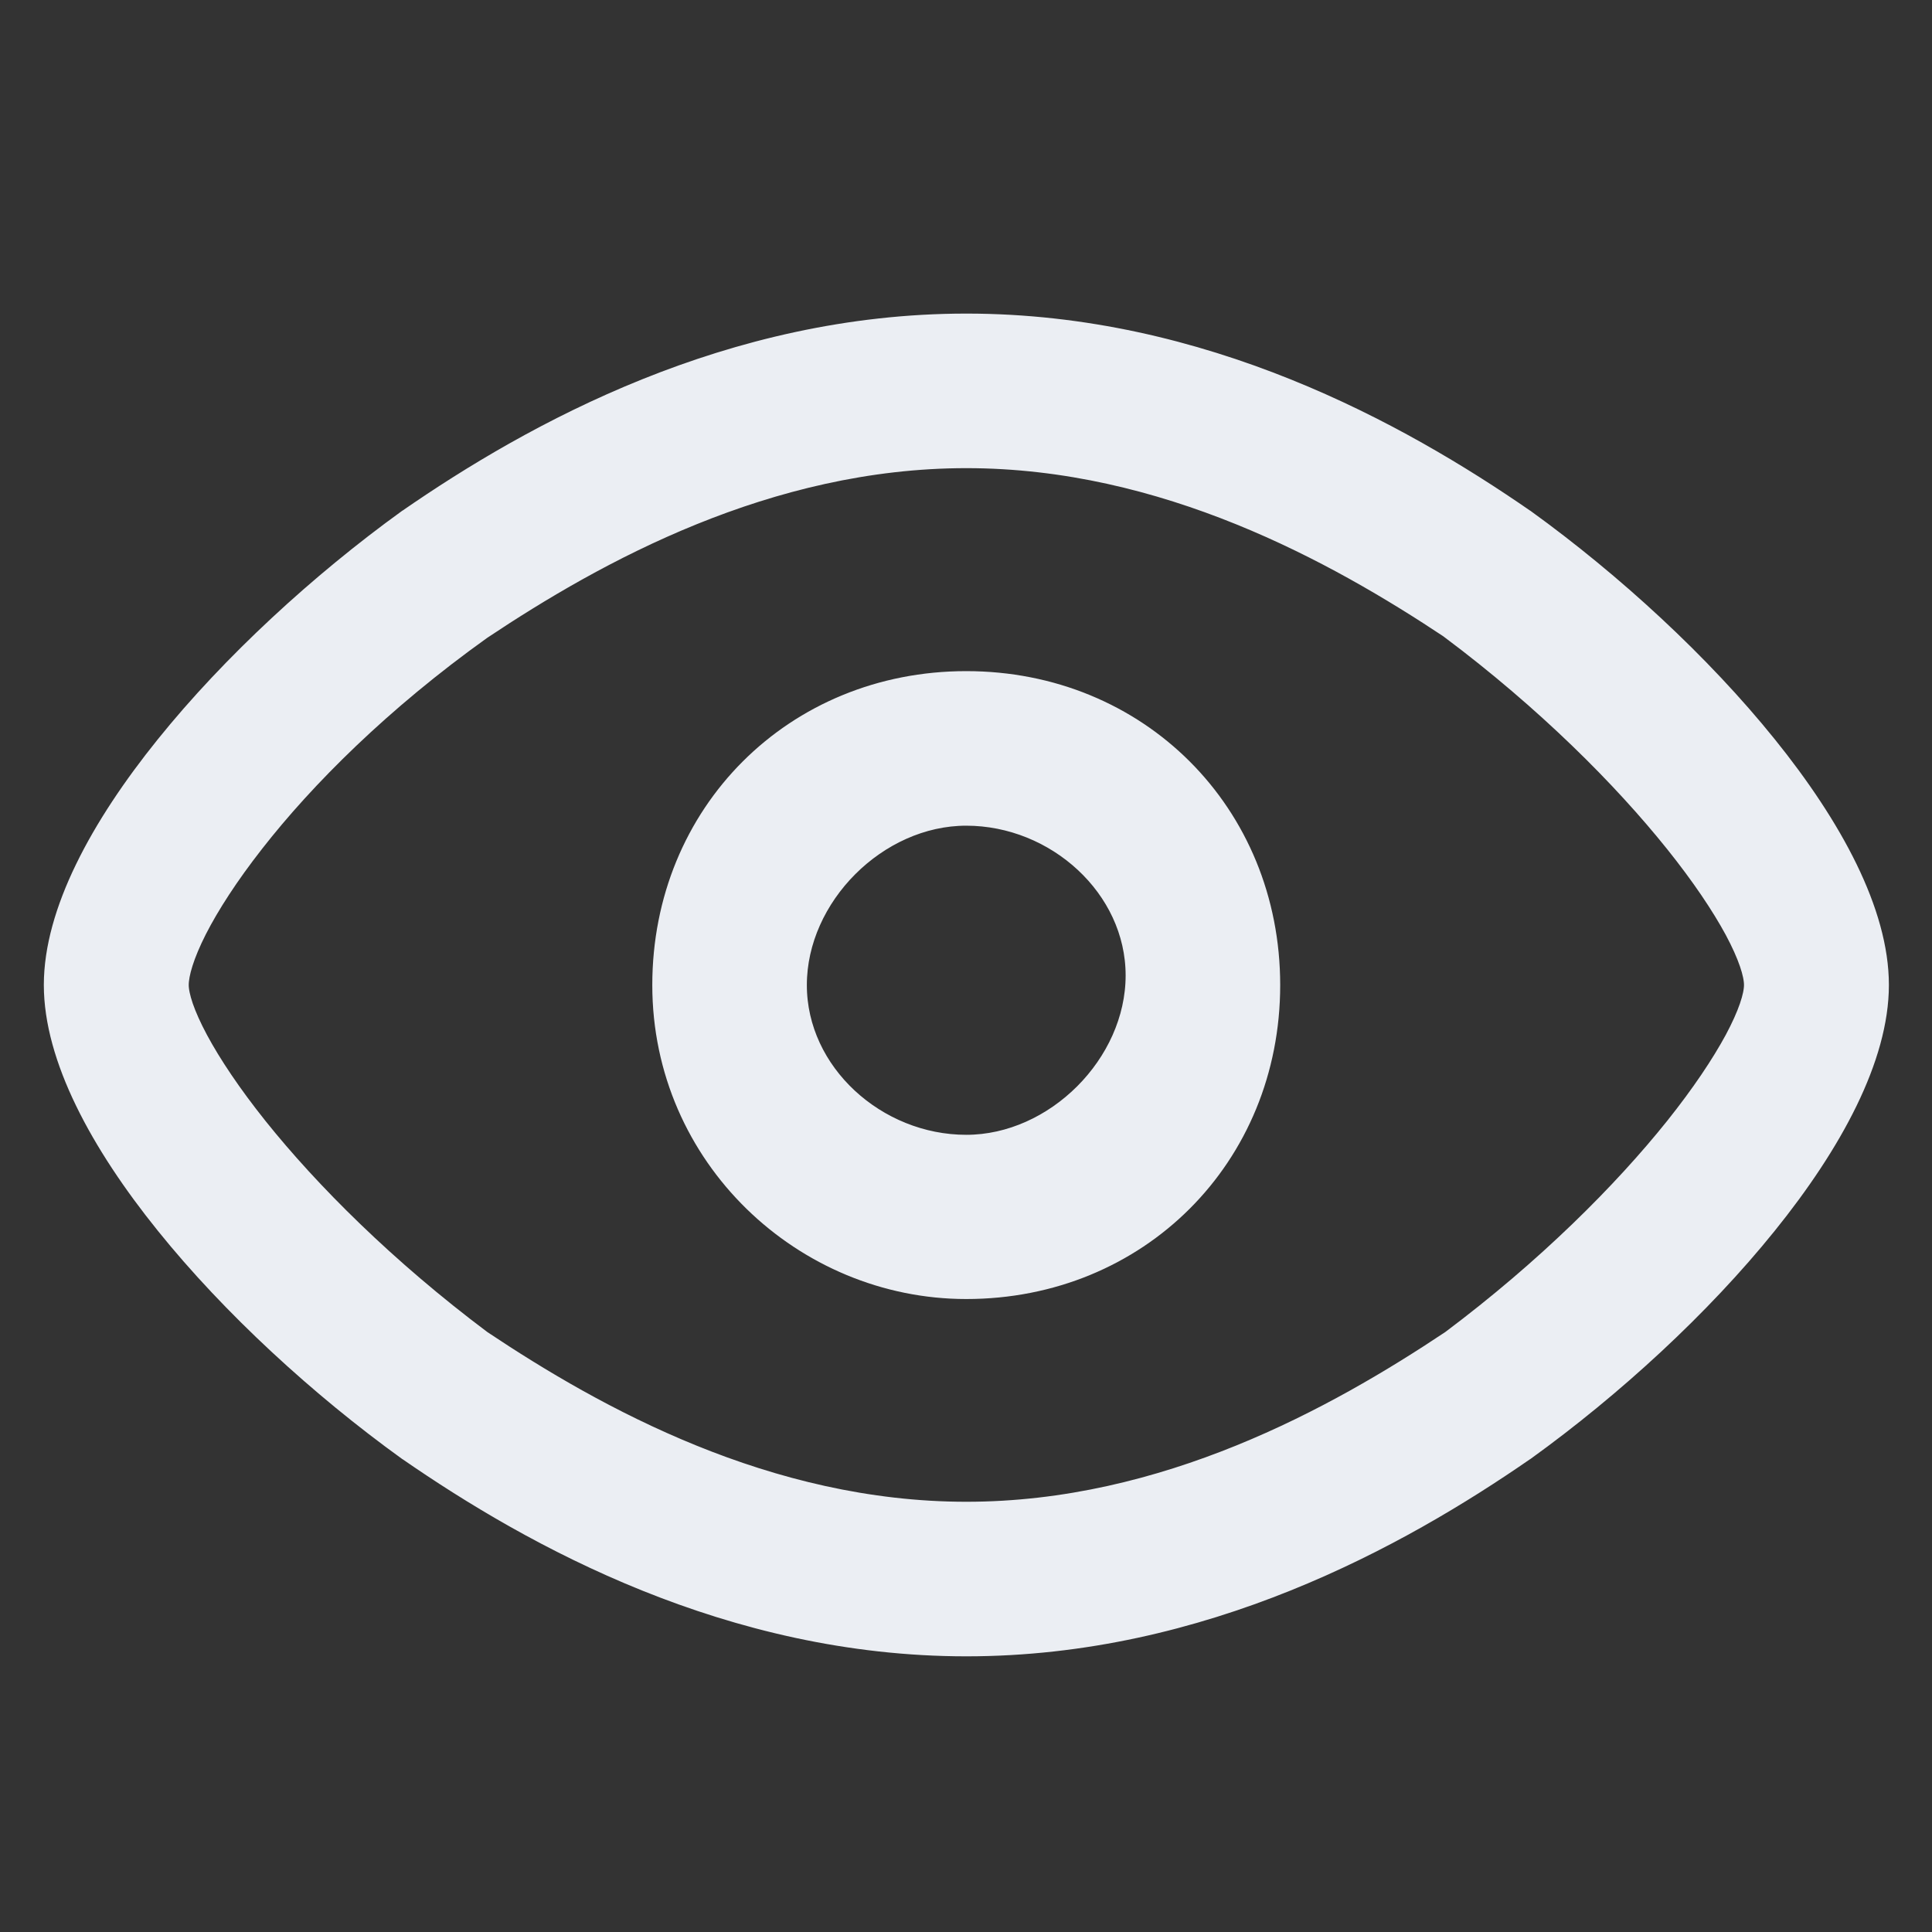
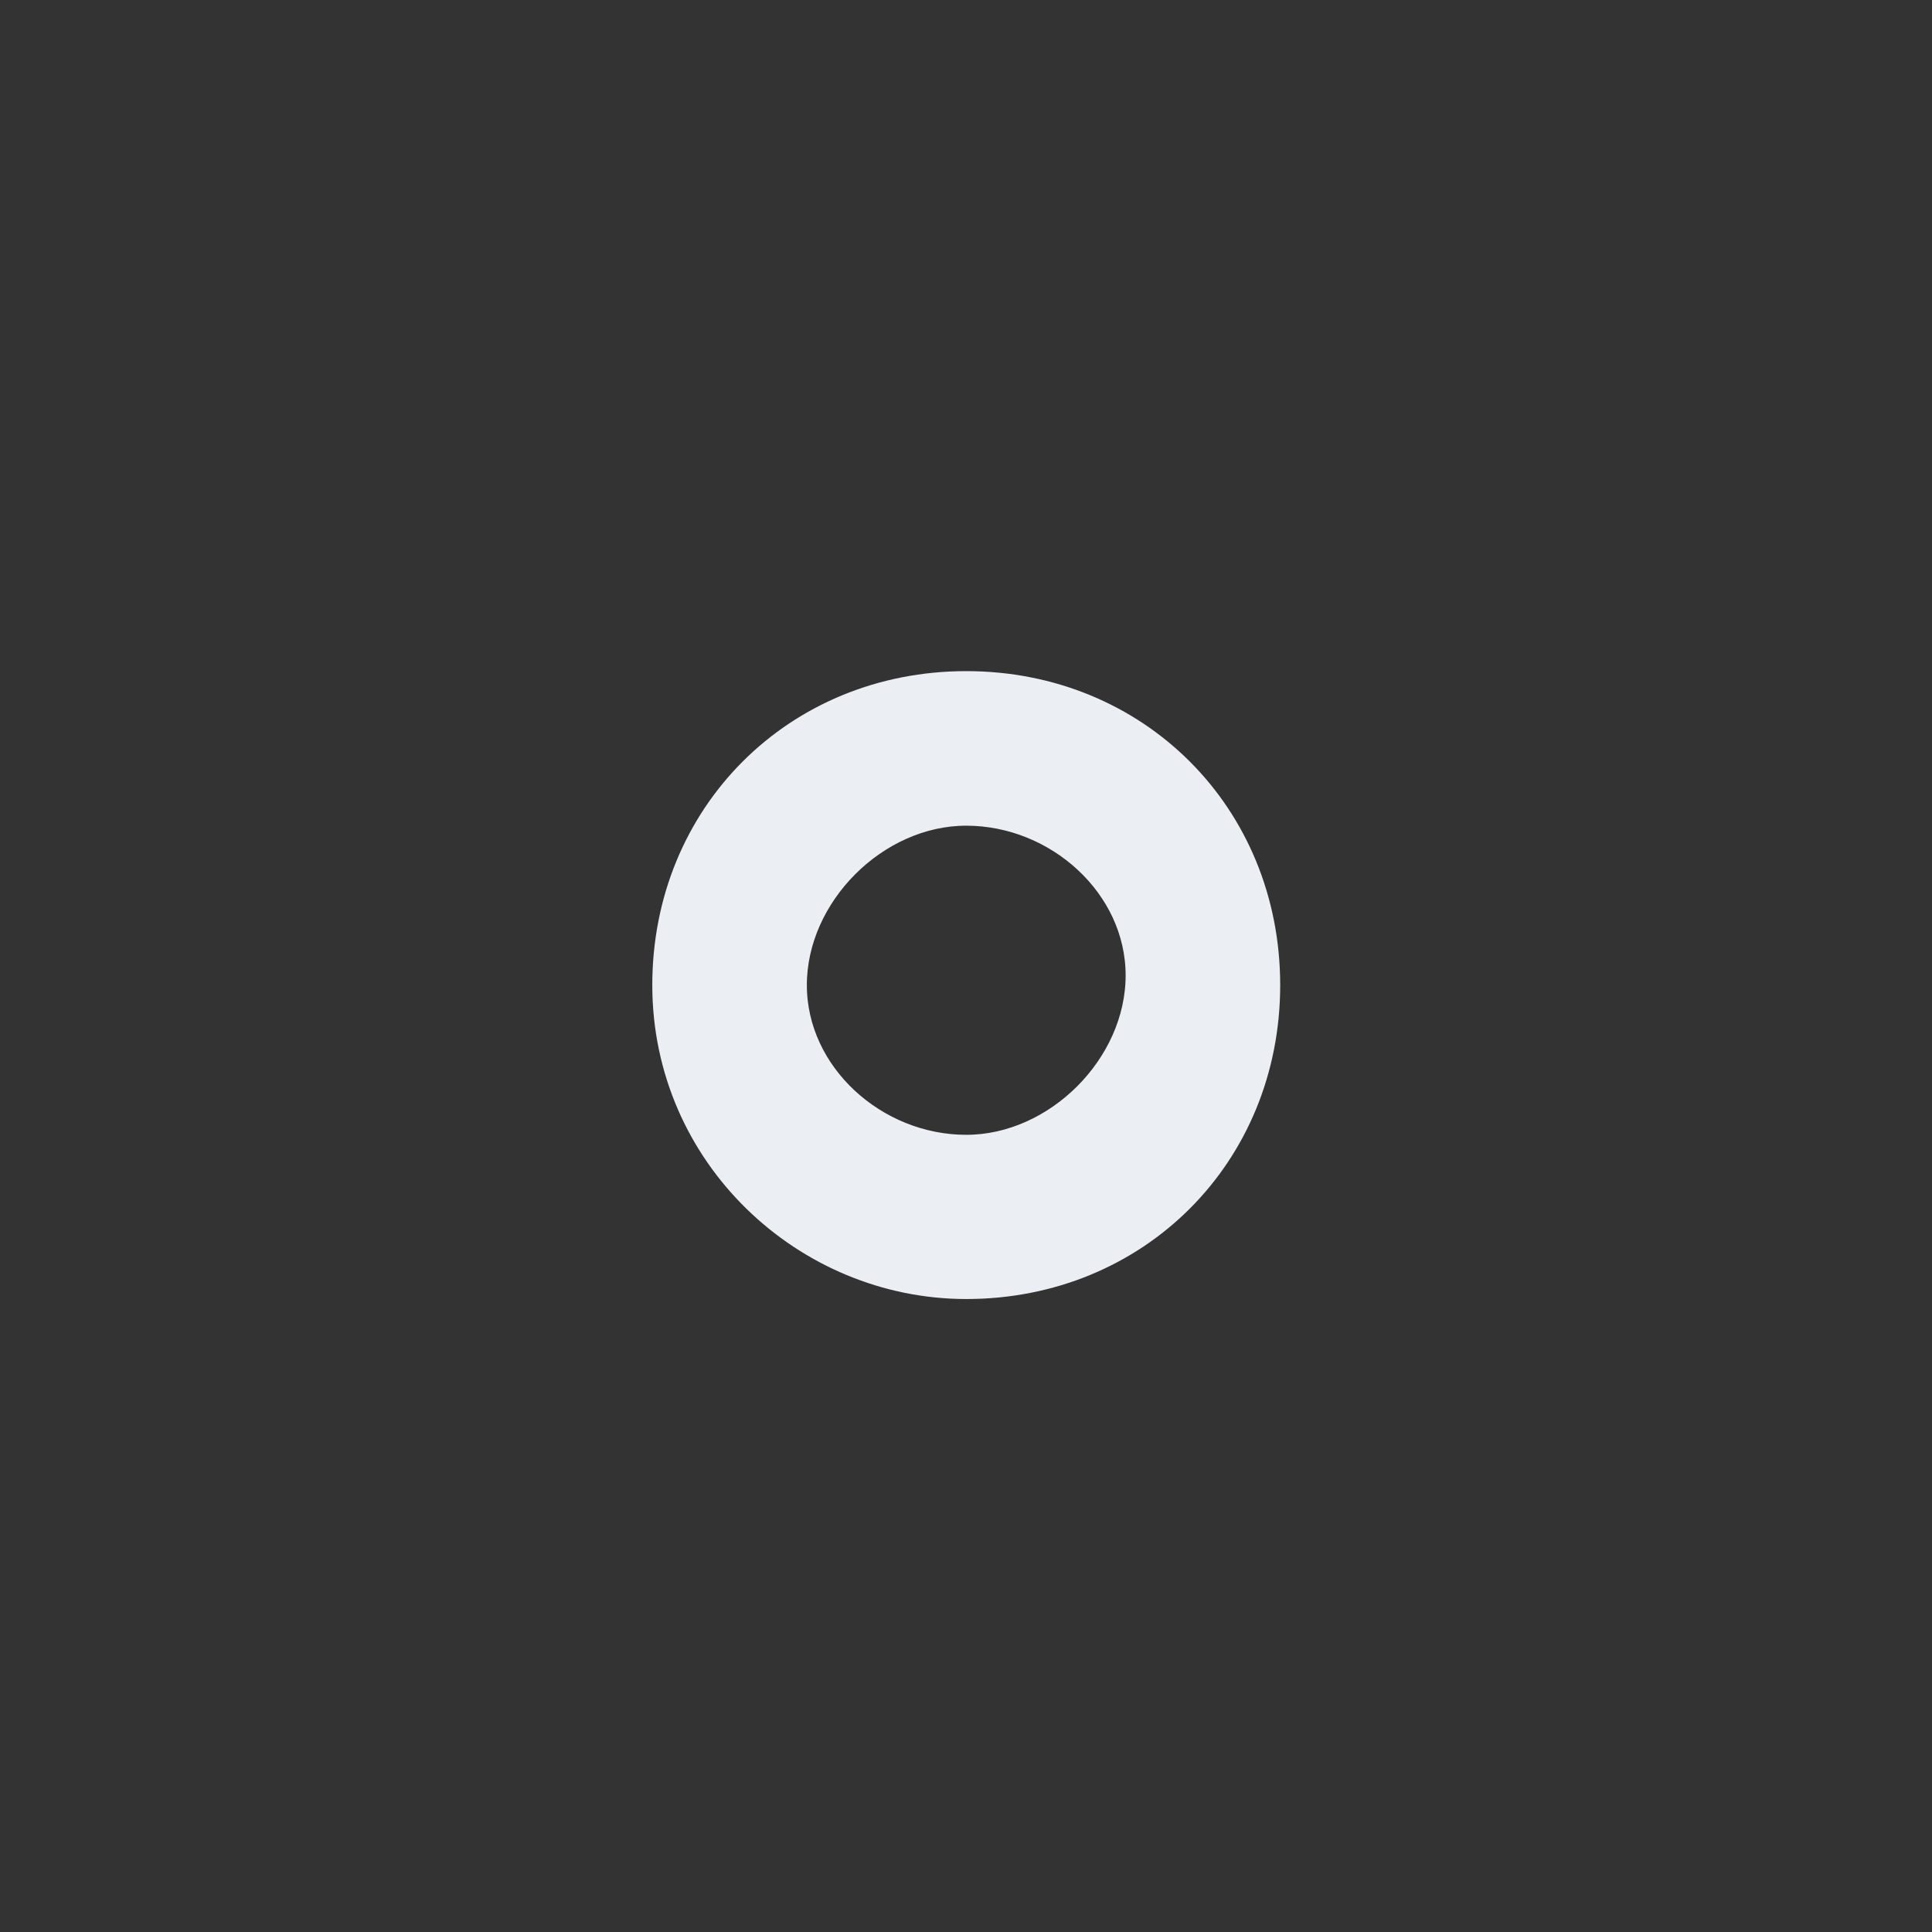
<svg xmlns="http://www.w3.org/2000/svg" width="16" height="16" viewBox="0 0 16 16" fill="none">
  <rect x="0" y="0" width="16" height="16" fill="#333333" stroke="none" />
  <g id="Frame">
-     <path id="Vector" d="M8.003 2.697C9.953 2.697 11.573 3.59 12.619 4.314L12.621 4.315C13.347 4.84 14.074 5.507 14.62 6.185C15.163 6.858 15.543 7.561 15.543 8.157C15.543 8.753 15.163 9.457 14.62 10.13C14.074 10.808 13.347 11.474 12.621 11.998L12.619 11.999C11.573 12.723 9.953 13.617 8.003 13.617C6.053 13.617 4.432 12.723 3.386 11.999L3.384 11.998C2.658 11.474 1.931 10.808 1.385 10.13C0.842 9.457 0.463 8.753 0.463 8.157C0.463 7.561 0.842 6.858 1.385 6.185C1.931 5.507 2.658 4.84 3.384 4.315L3.386 4.314C4.432 3.59 6.053 2.697 8.003 2.697ZM8.003 3.777C6.353 3.777 4.933 4.563 3.978 5.2C3.147 5.794 2.514 6.427 2.091 6.969C1.879 7.24 1.72 7.487 1.615 7.693C1.508 7.904 1.463 8.062 1.463 8.157C1.463 8.251 1.513 8.407 1.626 8.618C1.737 8.825 1.903 9.073 2.12 9.345C2.554 9.887 3.186 10.519 3.978 11.113C4.933 11.751 6.353 12.537 8.003 12.537C9.652 12.537 11.072 11.75 12.027 11.113C12.819 10.519 13.451 9.887 13.885 9.345C14.102 9.073 14.268 8.825 14.38 8.618C14.493 8.407 14.543 8.251 14.543 8.157C14.543 8.063 14.493 7.906 14.38 7.695C14.268 7.488 14.102 7.241 13.885 6.97C13.45 6.427 12.816 5.792 12.023 5.197V5.196C11.067 4.56 9.649 3.777 8.003 3.777Z" fill="#EBEEF3" stroke="#EBEEF3" stroke-width="0.2" />
    <path id="Vector_2" d="M8.002 5.658C9.417 5.658 10.502 6.743 10.502 8.158C10.502 9.573 9.417 10.658 8.002 10.658C6.669 10.658 5.502 9.575 5.502 8.158C5.502 6.743 6.587 5.658 8.002 5.658ZM8.002 6.738C7.257 6.738 6.582 7.413 6.582 8.158C6.582 8.896 7.25 9.498 8.002 9.498C8.746 9.498 9.422 8.823 9.422 8.078C9.422 7.34 8.754 6.738 8.002 6.738Z" fill="#EBEEF3" stroke="#EBEEF3" stroke-width="0.2" />
  </g>
</svg>